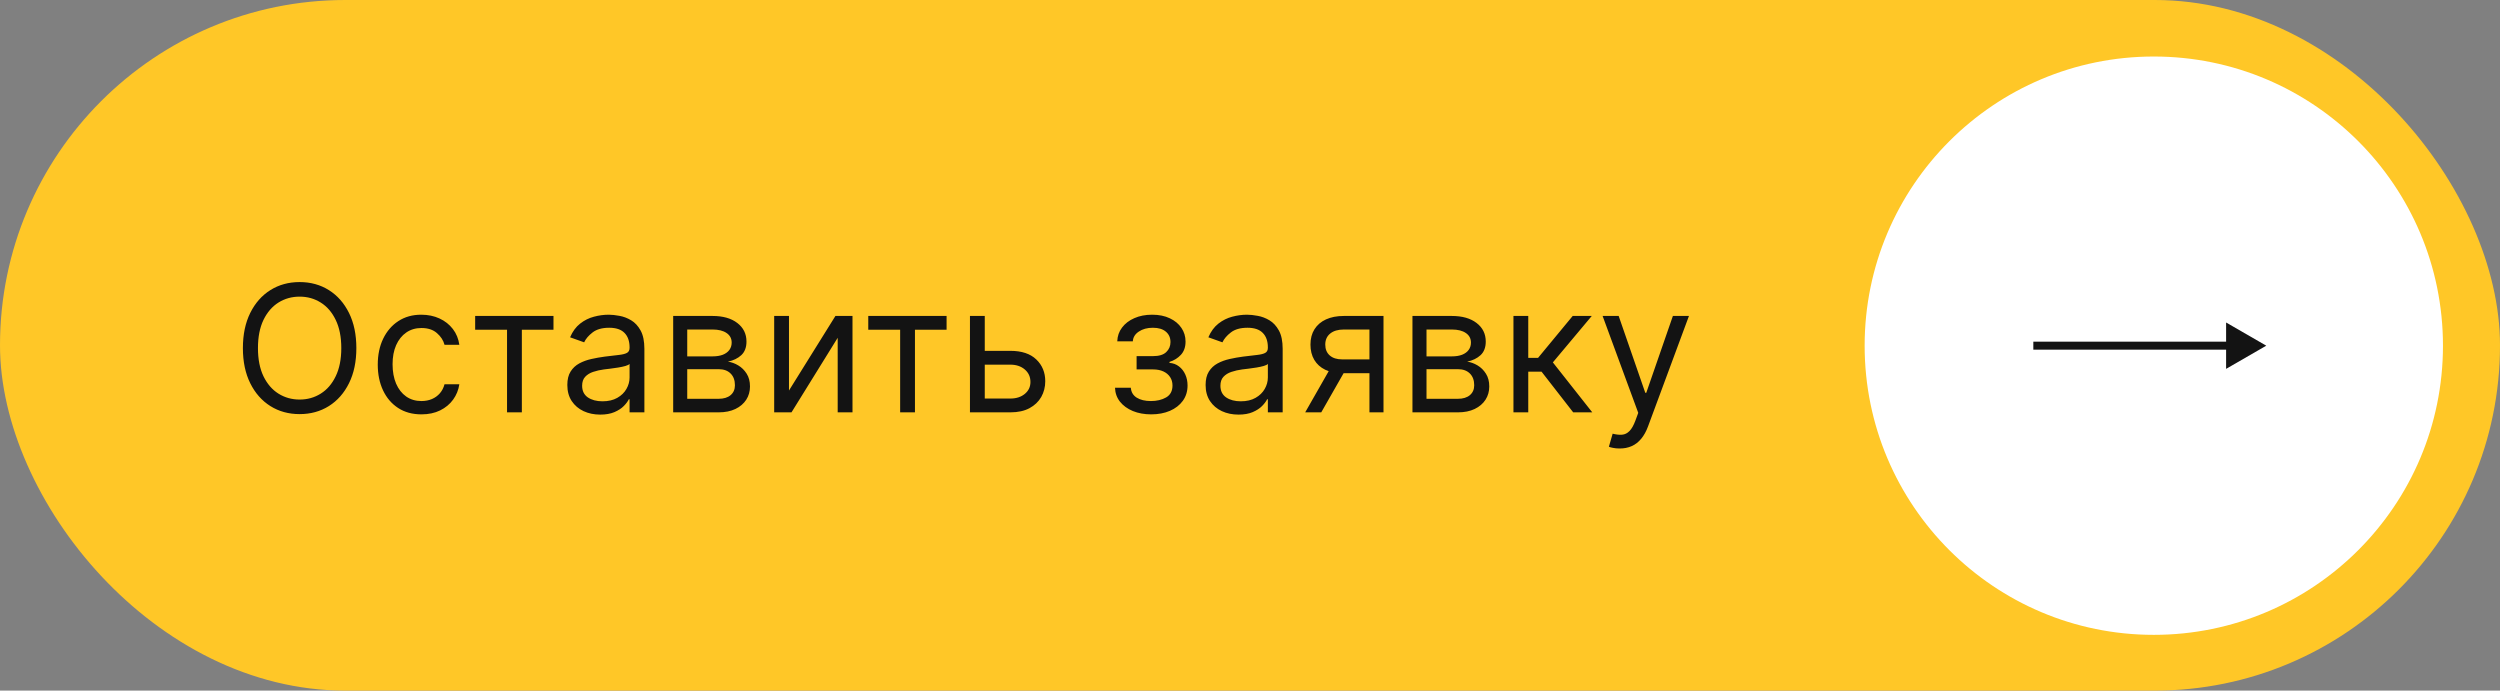
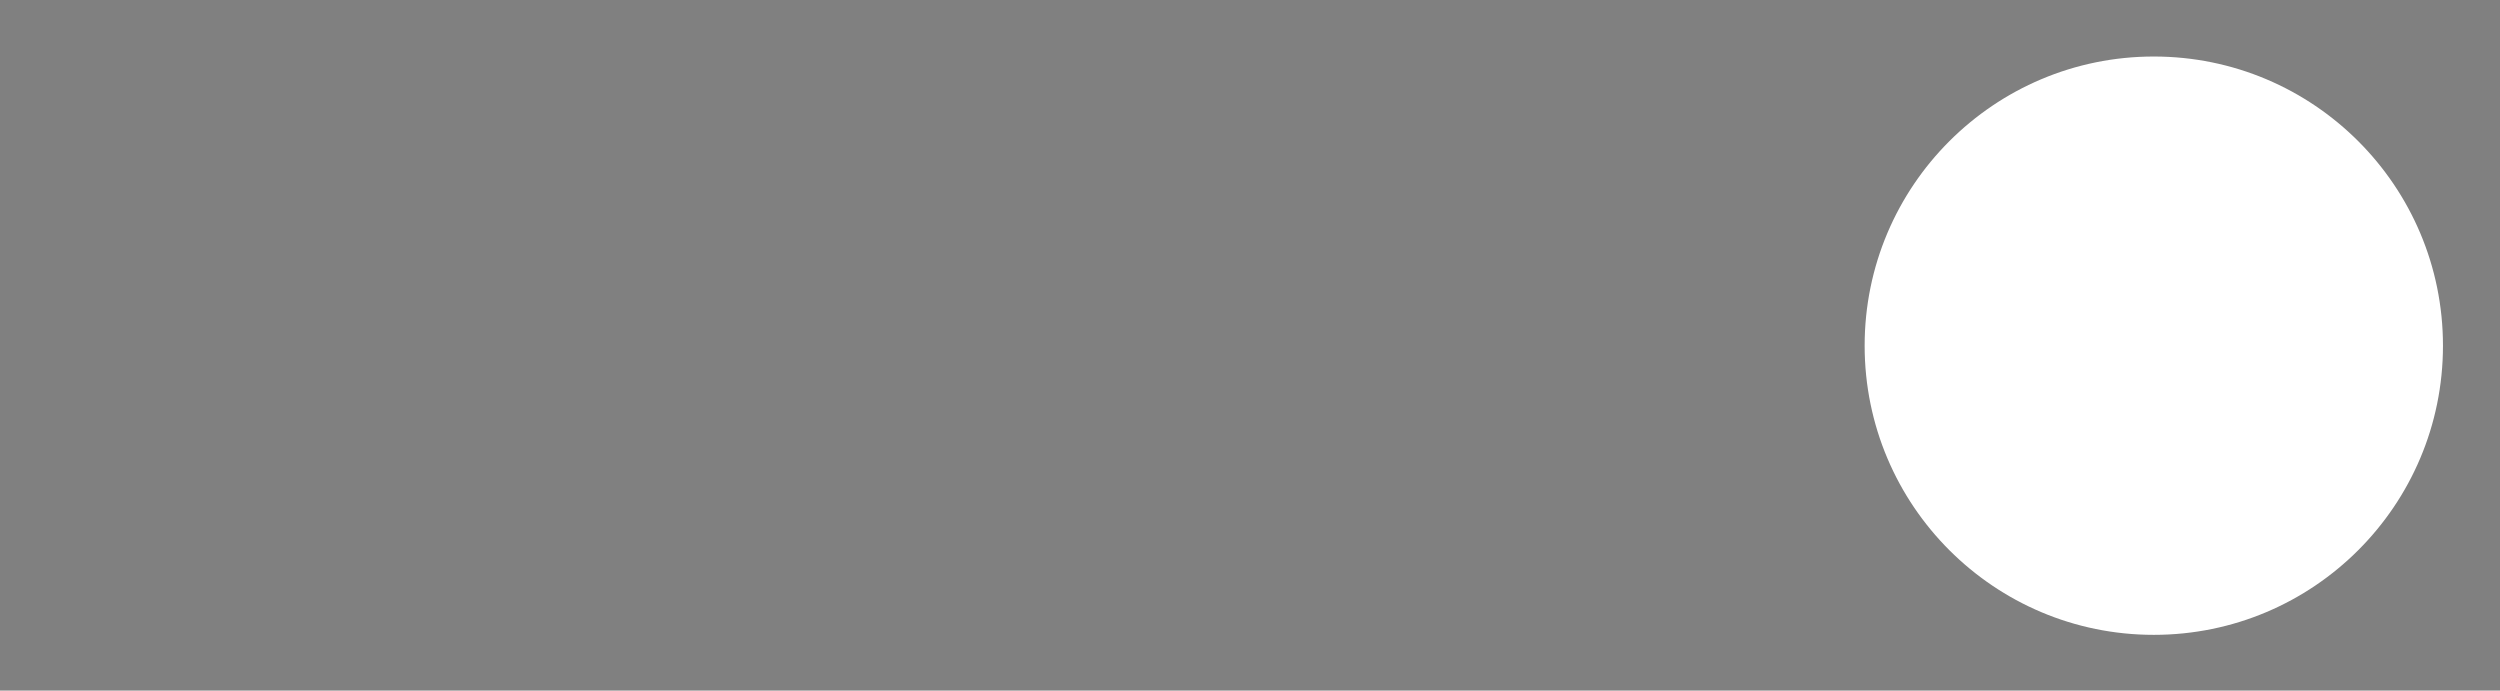
<svg xmlns="http://www.w3.org/2000/svg" width="362" height="100" viewBox="0 0 362 100" fill="none">
  <rect x="0" y="0" width="362" height="100" fill="#808080" stroke="none" />
-   <rect width="362" height="100" rx="50" fill="#FFC727" />
  <circle cx="311.871" cy="50.055" r="41.871" fill="white" />
-   <path d="M51.6 50.404C51.6 52.366 51.245 54.062 50.536 55.492C49.828 56.922 48.855 58.024 47.62 58.8C46.384 59.575 44.972 59.963 43.385 59.963C41.798 59.963 40.387 59.575 39.151 58.8C37.915 58.024 36.943 56.922 36.234 55.492C35.526 54.062 35.171 52.366 35.171 50.404C35.171 48.441 35.526 46.745 36.234 45.315C36.943 43.885 37.915 42.783 39.151 42.007C40.387 41.232 41.798 40.844 43.385 40.844C44.972 40.844 46.384 41.232 47.62 42.007C48.855 42.783 49.828 43.885 50.536 45.315C51.245 46.745 51.6 48.441 51.6 50.404ZM49.419 50.404C49.419 48.792 49.149 47.432 48.61 46.324C48.077 45.215 47.353 44.376 46.438 43.807C45.53 43.237 44.512 42.953 43.385 42.953C42.259 42.953 41.238 43.237 40.323 43.807C39.414 44.376 38.691 45.215 38.151 46.324C37.618 47.432 37.352 48.792 37.352 50.404C37.352 52.015 37.618 53.375 38.151 54.483C38.691 55.592 39.414 56.431 40.323 57C41.238 57.57 42.259 57.855 43.385 57.855C44.512 57.855 45.53 57.57 46.438 57C47.353 56.431 48.077 55.592 48.61 54.483C49.149 53.375 49.419 52.015 49.419 50.404ZM61.024 59.999C59.715 59.999 58.589 59.69 57.644 59.072C56.699 58.454 55.972 57.603 55.463 56.519C54.954 55.434 54.7 54.196 54.7 52.802C54.7 51.385 54.96 50.134 55.481 49.05C56.008 47.959 56.741 47.108 57.68 46.496C58.625 45.878 59.727 45.569 60.987 45.569C61.969 45.569 62.853 45.751 63.641 46.115C64.428 46.478 65.073 46.987 65.576 47.641C66.079 48.295 66.391 49.059 66.512 49.931H64.368C64.204 49.295 63.841 48.731 63.277 48.241C62.72 47.744 61.969 47.496 61.024 47.496C60.188 47.496 59.455 47.714 58.825 48.15C58.201 48.58 57.713 49.189 57.362 49.976C57.017 50.758 56.844 51.676 56.844 52.73C56.844 53.808 57.014 54.747 57.353 55.547C57.698 56.346 58.183 56.967 58.807 57.409C59.437 57.851 60.176 58.072 61.024 58.072C61.581 58.072 62.087 57.976 62.541 57.782C62.996 57.588 63.38 57.309 63.695 56.946C64.01 56.582 64.234 56.146 64.368 55.637H66.512C66.391 56.461 66.091 57.203 65.613 57.864C65.14 58.518 64.513 59.039 63.732 59.426C62.956 59.808 62.054 59.999 61.024 59.999ZM68.803 47.75V45.751H80.144V47.75H75.564V59.708H73.419V47.75H68.803ZM86.91 60.035C86.025 60.035 85.223 59.869 84.502 59.535C83.781 59.196 83.209 58.709 82.785 58.072C82.361 57.43 82.149 56.655 82.149 55.746C82.149 54.947 82.306 54.299 82.621 53.802C82.936 53.299 83.357 52.905 83.884 52.621C84.411 52.336 84.993 52.124 85.629 51.984C86.271 51.839 86.916 51.724 87.564 51.639C88.412 51.53 89.1 51.448 89.627 51.394C90.16 51.333 90.548 51.233 90.79 51.094C91.038 50.955 91.162 50.712 91.162 50.367V50.294C91.162 49.398 90.917 48.701 90.427 48.205C89.942 47.708 89.206 47.459 88.218 47.459C87.195 47.459 86.392 47.684 85.811 48.132C85.229 48.58 84.82 49.059 84.584 49.568L82.548 48.841C82.912 47.992 83.397 47.332 84.002 46.86C84.614 46.381 85.28 46.048 86.001 45.86C86.728 45.666 87.443 45.569 88.146 45.569C88.594 45.569 89.109 45.624 89.69 45.733C90.278 45.836 90.844 46.051 91.39 46.378C91.941 46.705 92.398 47.199 92.762 47.859C93.125 48.52 93.307 49.404 93.307 50.513V59.708H91.162V57.818H91.053C90.908 58.121 90.666 58.445 90.326 58.79C89.987 59.136 89.536 59.429 88.973 59.672C88.409 59.914 87.722 60.035 86.91 60.035ZM87.237 58.109C88.085 58.109 88.8 57.942 89.382 57.609C89.969 57.276 90.411 56.846 90.708 56.319C91.011 55.792 91.162 55.237 91.162 54.656V52.693C91.072 52.802 90.872 52.902 90.563 52.993C90.26 53.078 89.909 53.154 89.509 53.22C89.115 53.281 88.73 53.335 88.355 53.384C87.985 53.426 87.685 53.463 87.455 53.493C86.898 53.566 86.377 53.684 85.892 53.847C85.414 54.005 85.026 54.244 84.729 54.565C84.438 54.88 84.293 55.31 84.293 55.855C84.293 56.6 84.569 57.164 85.12 57.545C85.677 57.921 86.383 58.109 87.237 58.109ZM97.477 59.708V45.751H103.183C104.686 45.751 105.879 46.09 106.763 46.769C107.648 47.447 108.09 48.344 108.09 49.459C108.09 50.306 107.839 50.964 107.336 51.43C106.833 51.891 106.188 52.203 105.4 52.366C105.915 52.439 106.415 52.621 106.9 52.911C107.39 53.202 107.796 53.602 108.117 54.111C108.438 54.614 108.599 55.231 108.599 55.965C108.599 56.679 108.417 57.318 108.054 57.882C107.69 58.445 107.169 58.89 106.491 59.218C105.812 59.545 105.001 59.708 104.056 59.708H97.477ZM99.512 57.745H104.056C104.795 57.745 105.373 57.57 105.791 57.218C106.209 56.867 106.418 56.389 106.418 55.783C106.418 55.062 106.209 54.495 105.791 54.084C105.373 53.666 104.795 53.457 104.056 53.457H99.512V57.745ZM99.512 51.603H103.183C103.759 51.603 104.252 51.524 104.664 51.367C105.076 51.203 105.391 50.973 105.609 50.676C105.833 50.373 105.946 50.016 105.946 49.604C105.946 49.016 105.7 48.556 105.21 48.223C104.719 47.883 104.043 47.714 103.183 47.714H99.512V51.603ZM114.245 56.546L120.969 45.751H123.441V59.708H121.297V48.913L114.609 59.708H112.101V45.751H114.245V56.546ZM125.725 47.75V45.751H137.065V47.75H132.486V59.708H130.341V47.75H125.725ZM142.303 50.803H146.301C147.937 50.803 149.188 51.218 150.054 52.048C150.92 52.878 151.353 53.929 151.353 55.201C151.353 56.037 151.159 56.797 150.772 57.482C150.384 58.16 149.815 58.703 149.064 59.108C148.312 59.508 147.392 59.708 146.301 59.708H140.449V45.751H142.594V57.709H146.301C147.149 57.709 147.846 57.485 148.391 57.037C148.936 56.588 149.209 56.013 149.209 55.31C149.209 54.571 148.936 53.968 148.391 53.502C147.846 53.035 147.149 52.802 146.301 52.802H142.303V50.803ZM161.454 56.146H163.744C163.792 56.776 164.077 57.255 164.598 57.582C165.125 57.909 165.809 58.072 166.651 58.072C167.511 58.072 168.247 57.897 168.859 57.545C169.471 57.188 169.777 56.613 169.777 55.819C169.777 55.353 169.662 54.947 169.432 54.602C169.202 54.25 168.877 53.977 168.459 53.784C168.041 53.59 167.548 53.493 166.978 53.493H164.579V51.566H166.978C167.832 51.566 168.463 51.373 168.868 50.985C169.28 50.597 169.486 50.113 169.486 49.531C169.486 48.907 169.265 48.407 168.823 48.032C168.381 47.65 167.754 47.459 166.942 47.459C166.124 47.459 165.443 47.644 164.898 48.014C164.352 48.377 164.065 48.847 164.034 49.422H161.781C161.805 48.671 162.035 48.008 162.471 47.432C162.908 46.851 163.501 46.396 164.252 46.069C165.004 45.736 165.864 45.569 166.833 45.569C167.814 45.569 168.665 45.742 169.386 46.087C170.113 46.427 170.674 46.89 171.067 47.478C171.467 48.059 171.667 48.719 171.667 49.459C171.667 50.246 171.446 50.882 171.004 51.367C170.562 51.851 170.007 52.197 169.341 52.403V52.548C169.868 52.584 170.325 52.754 170.713 53.057C171.107 53.354 171.413 53.744 171.631 54.229C171.849 54.708 171.958 55.237 171.958 55.819C171.958 56.667 171.731 57.406 171.276 58.036C170.822 58.66 170.198 59.145 169.404 59.49C168.611 59.829 167.705 59.999 166.688 59.999C165.7 59.999 164.816 59.838 164.034 59.517C163.253 59.19 162.632 58.739 162.172 58.163C161.717 57.582 161.478 56.91 161.454 56.146ZM179.333 60.035C178.449 60.035 177.646 59.869 176.925 59.535C176.204 59.196 175.632 58.709 175.208 58.072C174.784 57.43 174.572 56.655 174.572 55.746C174.572 54.947 174.729 54.299 175.044 53.802C175.359 53.299 175.78 52.905 176.307 52.621C176.834 52.336 177.416 52.124 178.052 51.984C178.694 51.839 179.339 51.724 179.987 51.639C180.835 51.53 181.523 51.448 182.05 51.394C182.583 51.333 182.971 51.233 183.213 51.094C183.461 50.955 183.586 50.712 183.586 50.367V50.294C183.586 49.398 183.34 48.701 182.85 48.205C182.365 47.708 181.629 47.459 180.641 47.459C179.618 47.459 178.815 47.684 178.234 48.132C177.652 48.58 177.243 49.059 177.007 49.568L174.971 48.841C175.335 47.992 175.82 47.332 176.425 46.86C177.037 46.381 177.703 46.048 178.424 45.86C179.151 45.666 179.866 45.569 180.569 45.569C181.017 45.569 181.532 45.624 182.114 45.733C182.701 45.836 183.268 46.051 183.813 46.378C184.364 46.705 184.821 47.199 185.185 47.859C185.548 48.52 185.73 49.404 185.73 50.513V59.708H183.586V57.818H183.477C183.331 58.121 183.089 58.445 182.75 58.79C182.41 59.136 181.959 59.429 181.396 59.672C180.832 59.914 180.145 60.035 179.333 60.035ZM179.66 58.109C180.508 58.109 181.223 57.942 181.805 57.609C182.392 57.276 182.834 56.846 183.131 56.319C183.434 55.792 183.586 55.237 183.586 54.656V52.693C183.495 52.802 183.295 52.902 182.986 52.993C182.683 53.078 182.332 53.154 181.932 53.22C181.538 53.281 181.153 53.335 180.778 53.384C180.408 53.426 180.108 53.463 179.878 53.493C179.321 53.566 178.8 53.684 178.315 53.847C177.837 54.005 177.449 54.244 177.152 54.565C176.861 54.88 176.716 55.31 176.716 55.855C176.716 56.6 176.992 57.164 177.543 57.545C178.1 57.921 178.806 58.109 179.66 58.109ZM198.296 59.708V47.714H194.589C193.753 47.714 193.095 47.908 192.617 48.295C192.138 48.683 191.899 49.216 191.899 49.895C191.899 50.561 192.114 51.085 192.544 51.467C192.98 51.848 193.577 52.039 194.334 52.039H198.841V54.038H194.334C193.389 54.038 192.574 53.871 191.89 53.538C191.205 53.205 190.678 52.73 190.309 52.112C189.939 51.488 189.755 50.749 189.755 49.895C189.755 49.034 189.948 48.295 190.336 47.678C190.724 47.06 191.278 46.584 191.999 46.251C192.726 45.918 193.589 45.751 194.589 45.751H200.331V59.708H198.296ZM188.991 59.708L192.953 52.766H195.279L191.317 59.708H188.991ZM204.524 59.708V45.751H210.23C211.733 45.751 212.926 46.09 213.81 46.769C214.695 47.447 215.137 48.344 215.137 49.459C215.137 50.306 214.886 50.964 214.383 51.43C213.88 51.891 213.235 52.203 212.447 52.366C212.962 52.439 213.462 52.621 213.947 52.911C214.437 53.202 214.843 53.602 215.164 54.111C215.485 54.614 215.646 55.231 215.646 55.965C215.646 56.679 215.464 57.318 215.101 57.882C214.737 58.445 214.216 58.89 213.538 59.218C212.859 59.545 212.048 59.708 211.103 59.708H204.524ZM206.559 57.745H211.103C211.842 57.745 212.42 57.57 212.838 57.218C213.256 56.867 213.465 56.389 213.465 55.783C213.465 55.062 213.256 54.495 212.838 54.084C212.42 53.666 211.842 53.457 211.103 53.457H206.559V57.745ZM206.559 51.603H210.23C210.806 51.603 211.3 51.524 211.711 51.367C212.123 51.203 212.438 50.973 212.656 50.676C212.881 50.373 212.993 50.016 212.993 49.604C212.993 49.016 212.747 48.556 212.257 48.223C211.766 47.883 211.091 47.714 210.23 47.714H206.559V51.603ZM219.148 59.708V45.751H221.292V51.821H222.71L227.726 45.751H230.488L224.854 52.475L230.561 59.708H227.798L223.219 53.82H221.292V59.708H219.148ZM234.529 64.942C234.165 64.942 233.841 64.912 233.556 64.851C233.272 64.797 233.075 64.742 232.966 64.688L233.511 62.798C234.032 62.931 234.492 62.979 234.892 62.943C235.292 62.907 235.646 62.728 235.955 62.407C236.27 62.092 236.558 61.58 236.818 60.871L237.218 59.781L232.057 45.751H234.383L238.236 56.873H238.381L242.234 45.751H244.56L238.636 61.743C238.369 62.464 238.039 63.061 237.645 63.534C237.251 64.012 236.794 64.367 236.273 64.597C235.758 64.827 235.177 64.942 234.529 64.942Z" fill="#131313" />
-   <path d="M328.155 50.055L322.34 46.697V53.412L328.155 50.055ZM294.426 50.636H322.921V49.473H294.426V50.636Z" fill="#131313" />
</svg>